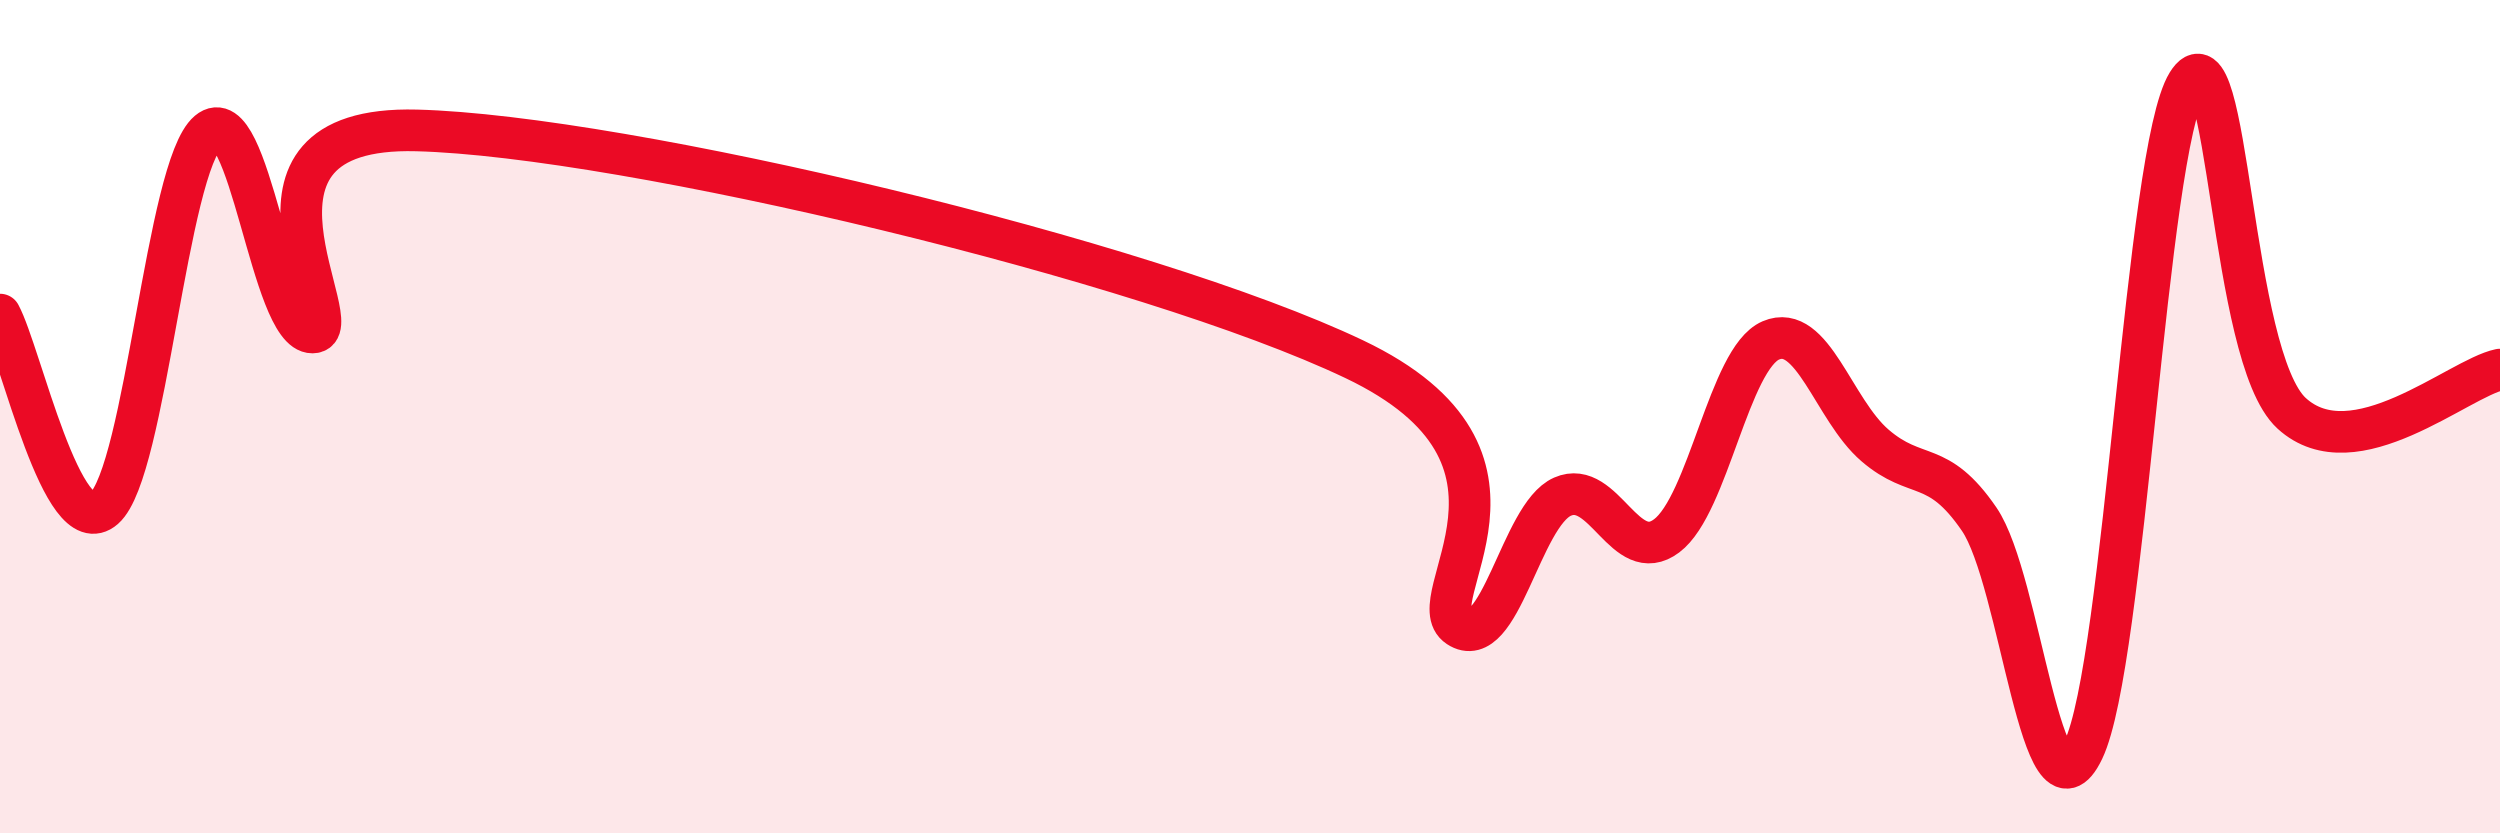
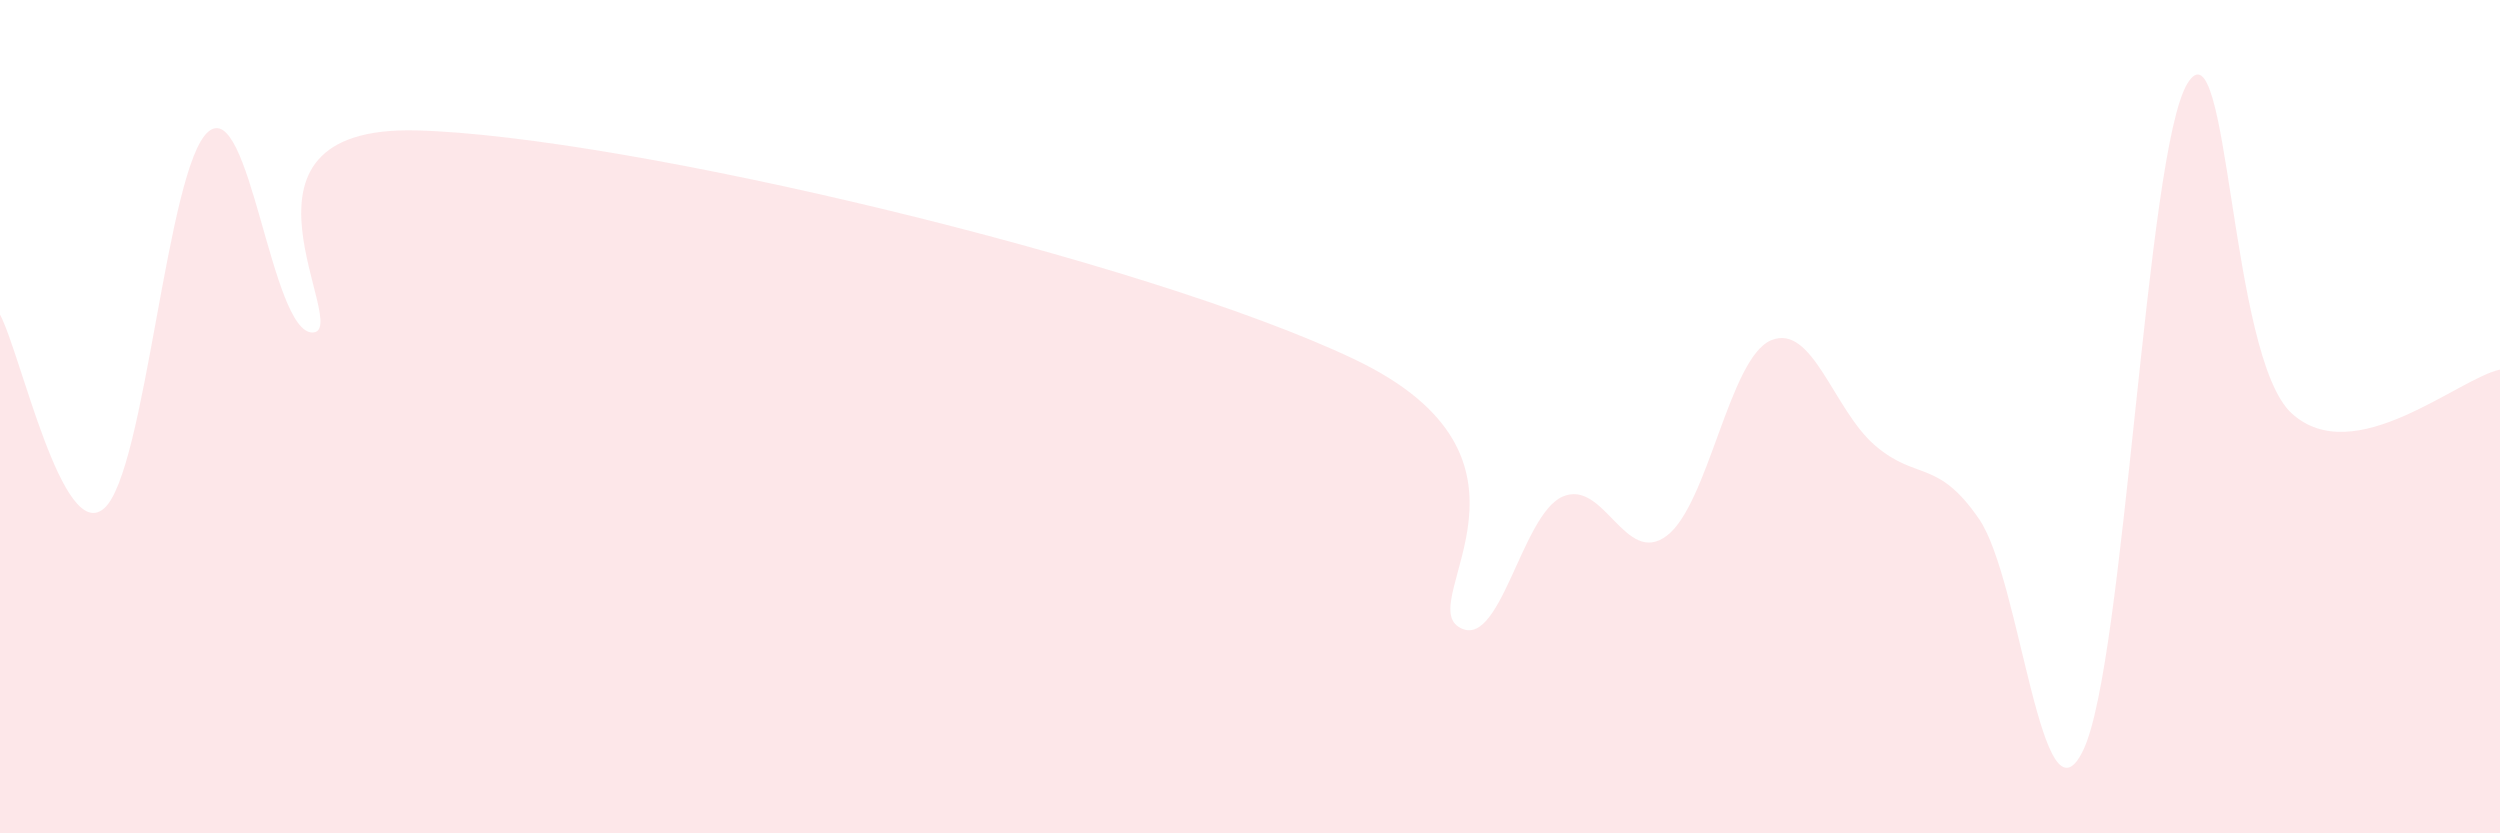
<svg xmlns="http://www.w3.org/2000/svg" width="60" height="20" viewBox="0 0 60 20">
  <path d="M 0,7.55 C 0.5,8.48 1.5,13.08 2.5,12.2 C 3.5,11.32 4,4 5,3.16 C 6,2.32 6.5,7.99 7.5,7.98 C 8.5,7.97 5,3 10,3.13 C 15,3.26 27.5,6.24 32.5,8.62 C 37.5,11 34,14.38 35,15.04 C 36,15.7 36.5,12.36 37.5,11.92 C 38.5,11.48 39,13.61 40,12.86 C 41,12.11 41.5,8.6 42.5,8.17 C 43.5,7.74 44,9.83 45,10.69 C 46,11.55 46.5,11 47.5,12.46 C 48.5,13.92 49,20.09 50,18 C 51,15.91 51.5,3.62 52.5,2 C 53.5,0.38 53.5,8.55 55,9.92 C 56.5,11.29 59,9.08 60,8.87L60 20L0 20Z" fill="#EB0A25" opacity="0.1" stroke-linecap="round" stroke-linejoin="round" />
-   <path d="M 0,7.55 C 0.5,8.48 1.5,13.08 2.5,12.2 C 3.5,11.32 4,4 5,3.16 C 6,2.32 6.5,7.99 7.5,7.98 C 8.5,7.97 5,3 10,3.13 C 15,3.26 27.5,6.24 32.5,8.62 C 37.5,11 34,14.38 35,15.04 C 36,15.7 36.5,12.36 37.5,11.92 C 38.5,11.48 39,13.61 40,12.86 C 41,12.11 41.5,8.6 42.5,8.17 C 43.5,7.74 44,9.83 45,10.69 C 46,11.55 46.5,11 47.5,12.46 C 48.5,13.92 49,20.09 50,18 C 51,15.91 51.5,3.62 52.5,2 C 53.5,0.38 53.5,8.55 55,9.92 C 56.5,11.29 59,9.08 60,8.87" stroke="#EB0A25" stroke-width="1" fill="none" stroke-linecap="round" stroke-linejoin="round" />
</svg>